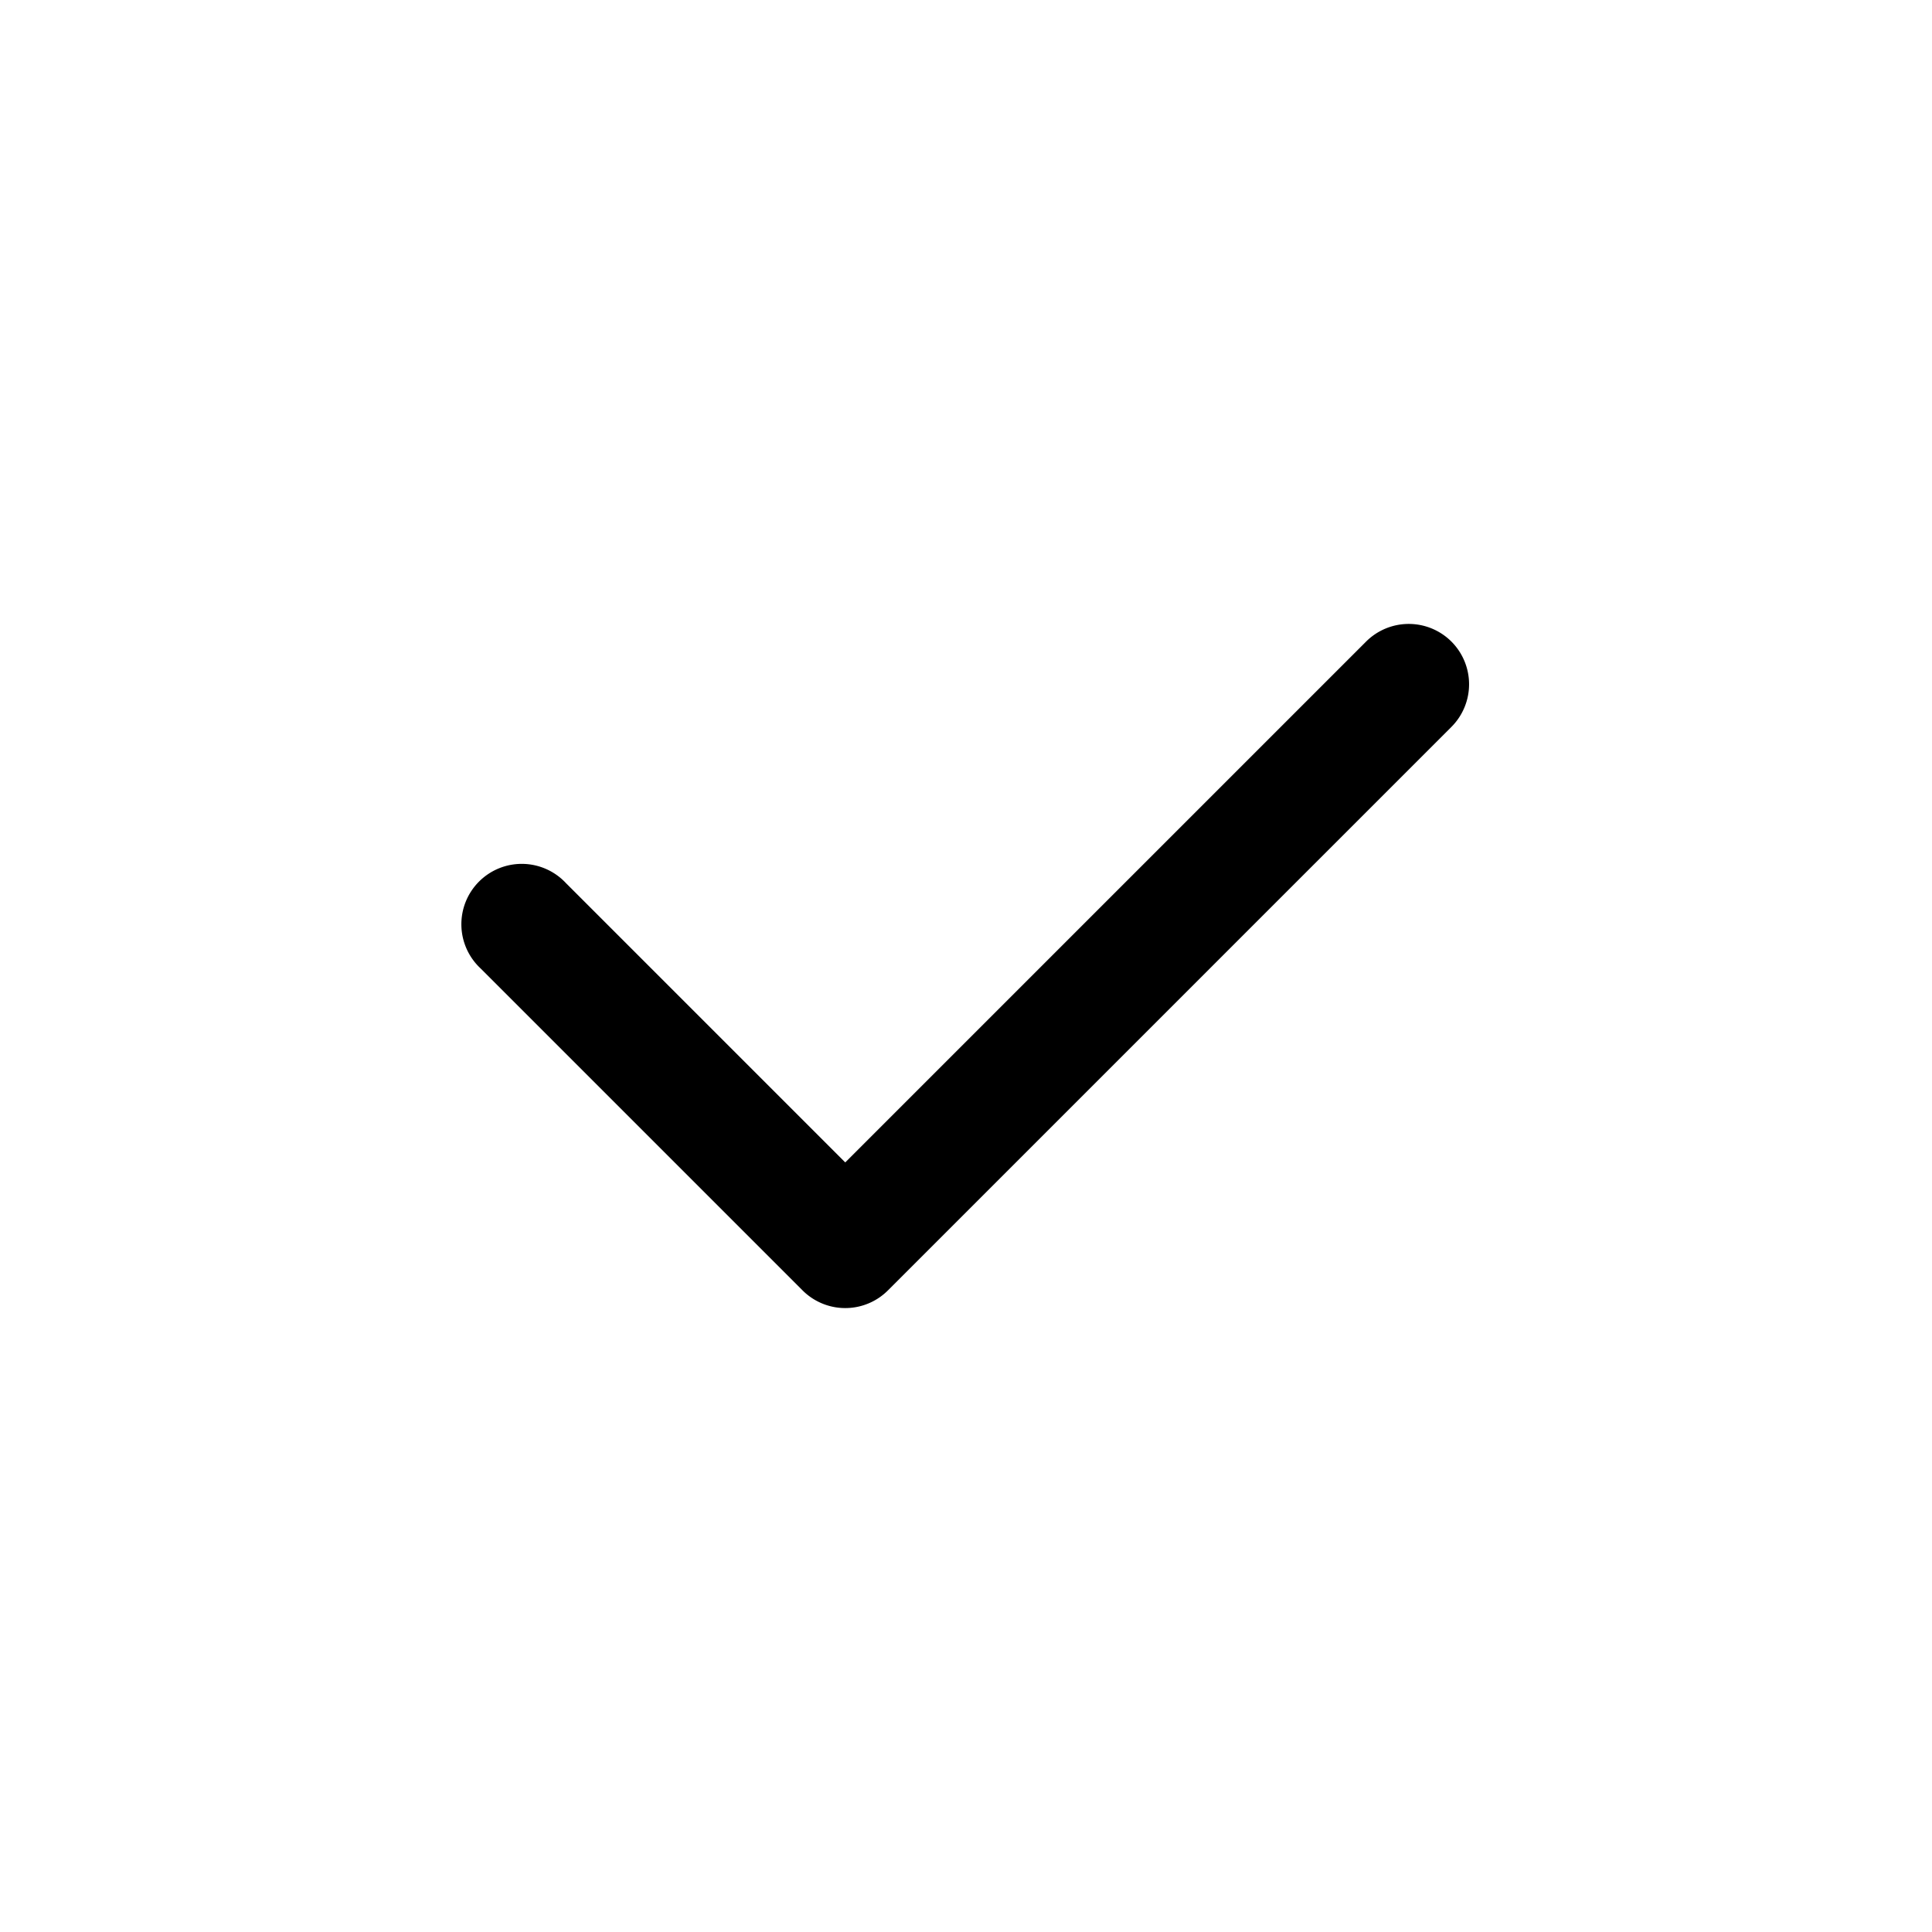
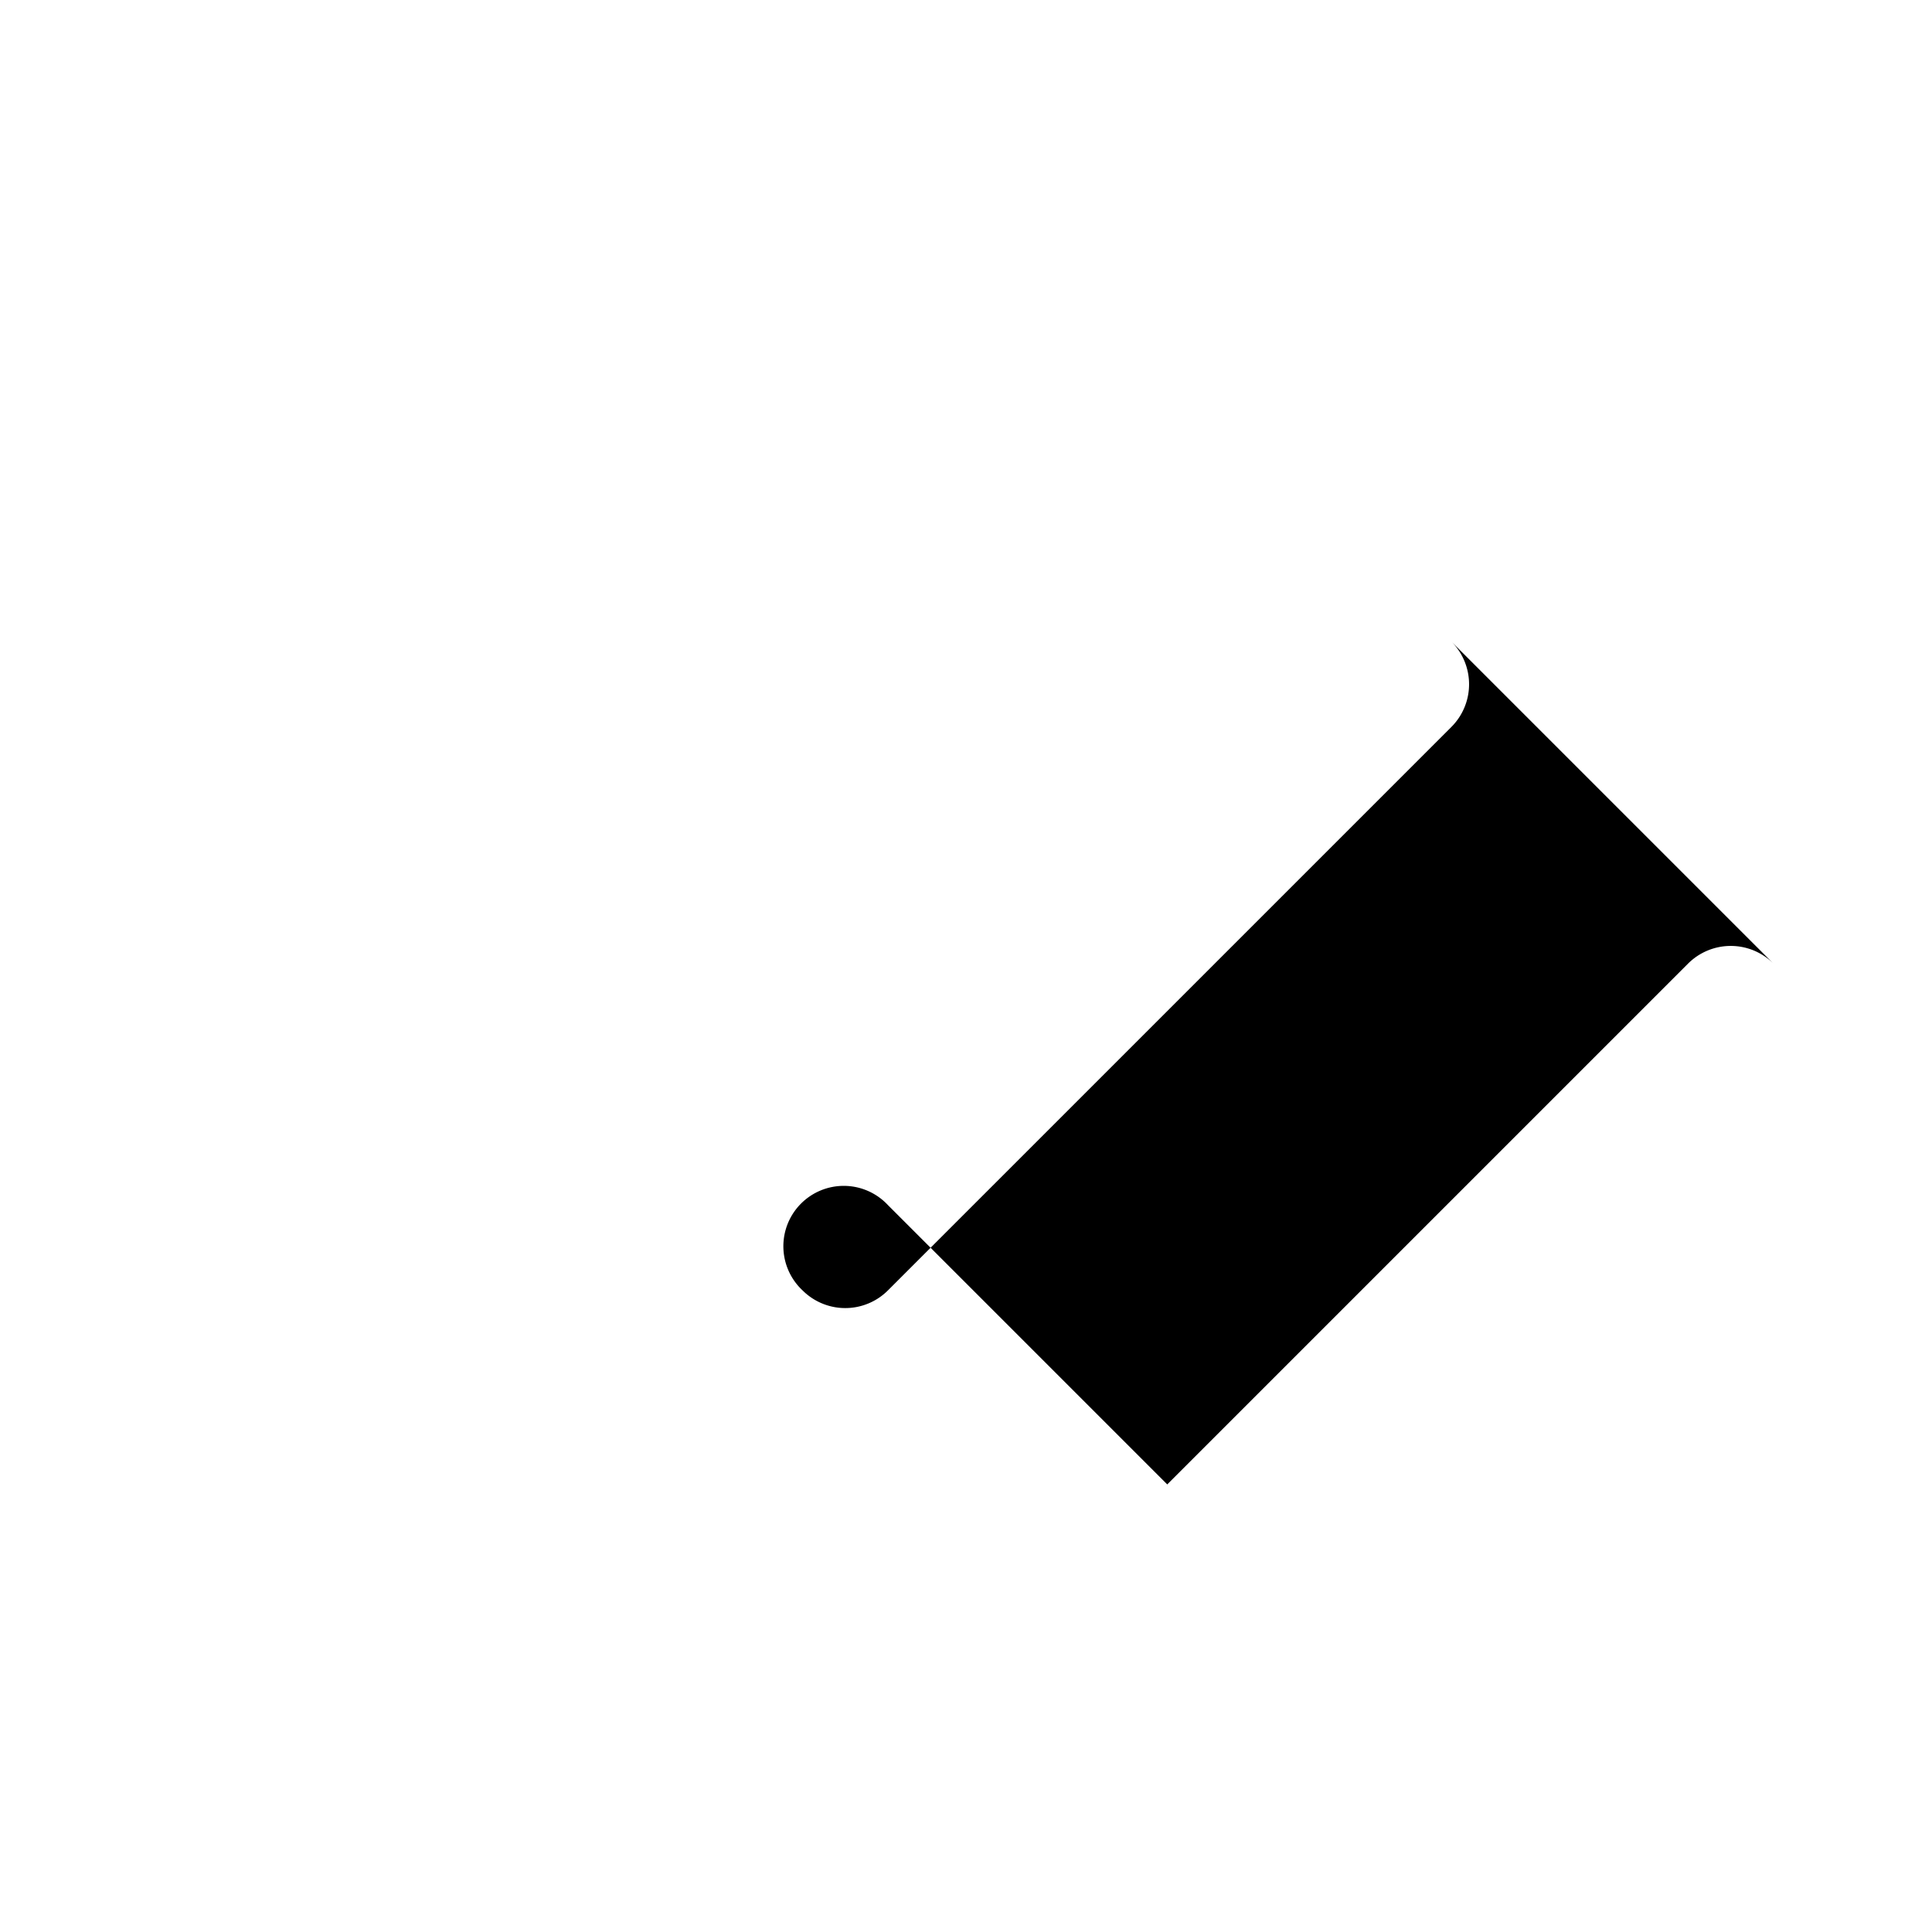
<svg xmlns="http://www.w3.org/2000/svg" width="800" height="800" viewBox="0 0 24 24">
-   <path fill="currentColor" fill-rule="evenodd" d="M18.03 7.97a.75.75 0 0 1 0 1.06l-7 7a.75.75 0 0 1-1.06 0l-4-4a.75.75 0 1 1 1.06-1.06l3.47 3.47l6.47-6.47a.75.75 0 0 1 1.06 0" clip-rule="evenodd" />
+   <path fill="currentColor" fill-rule="evenodd" d="M18.03 7.97a.75.75 0 0 1 0 1.06l-7 7a.75.75 0 0 1-1.06 0a.75.75 0 1 1 1.06-1.06l3.47 3.47l6.47-6.47a.75.75 0 0 1 1.06 0" clip-rule="evenodd" />
</svg>